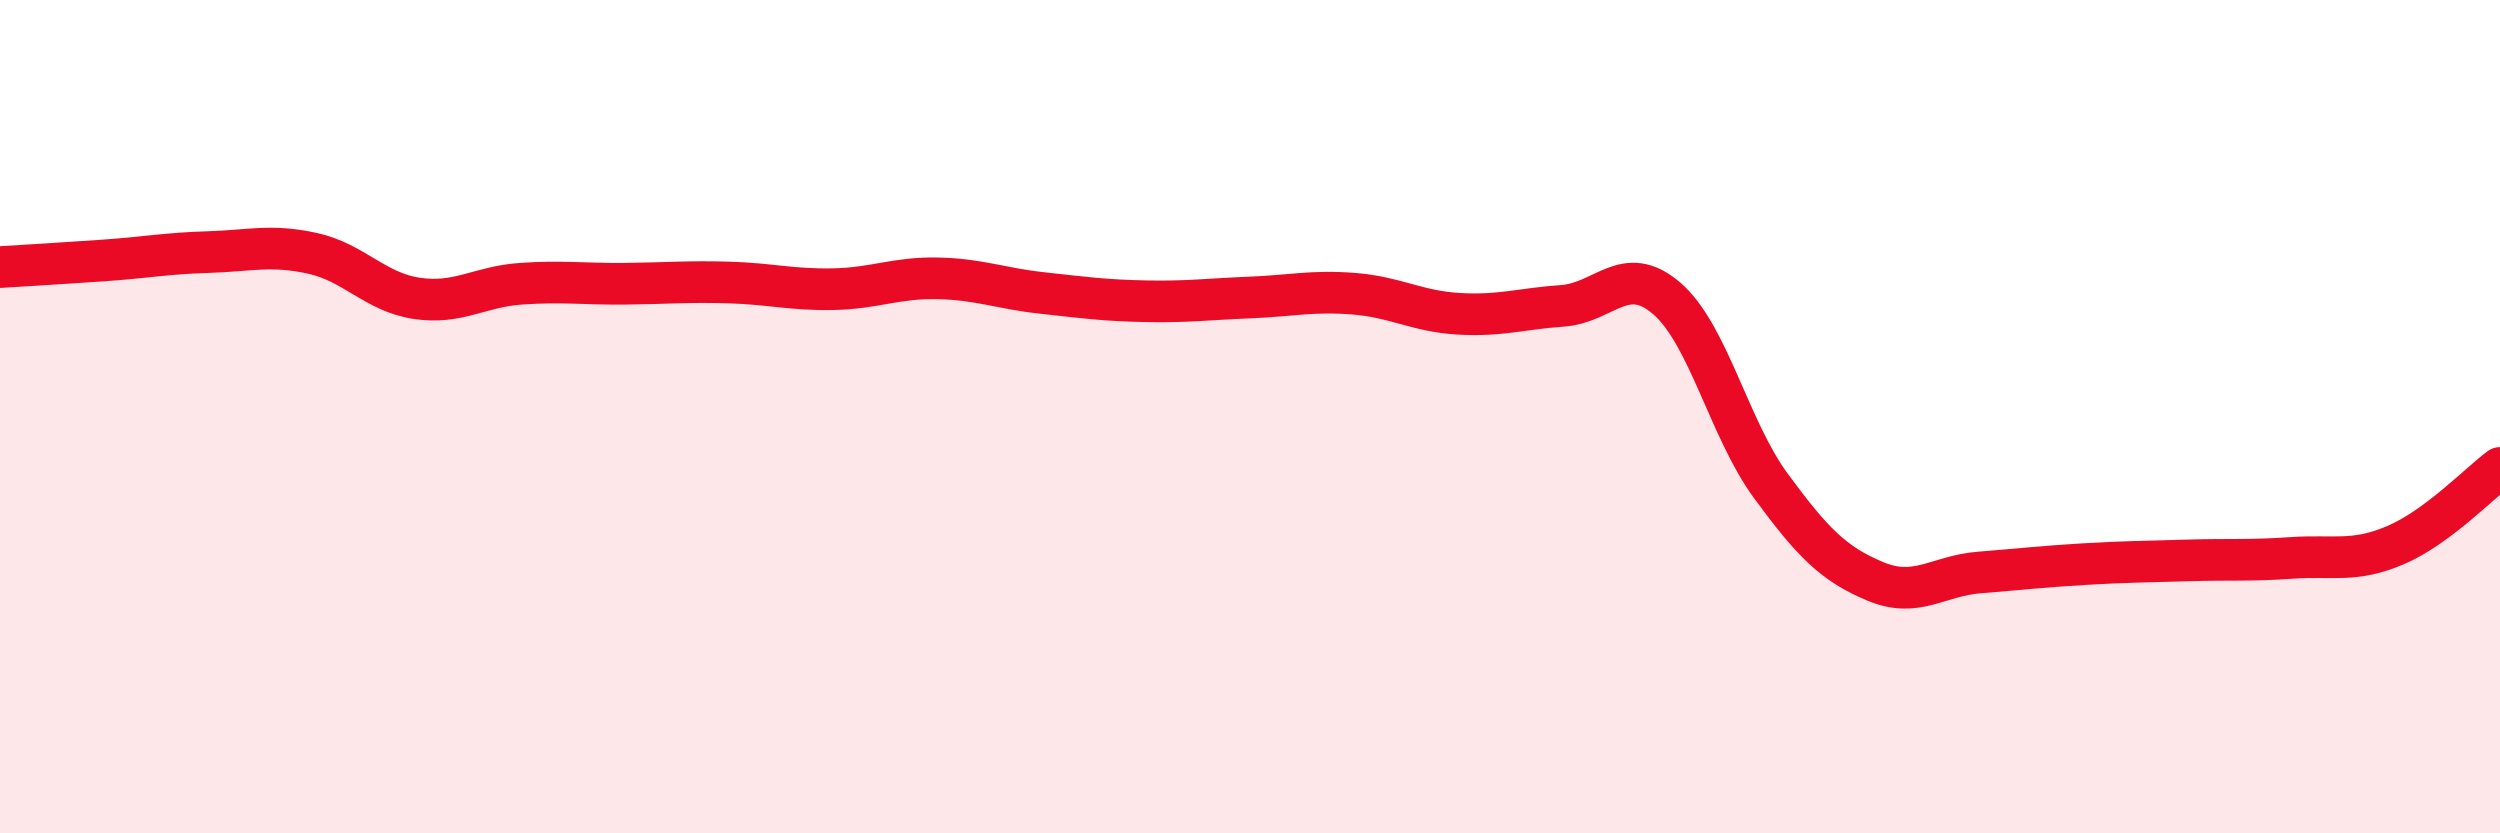
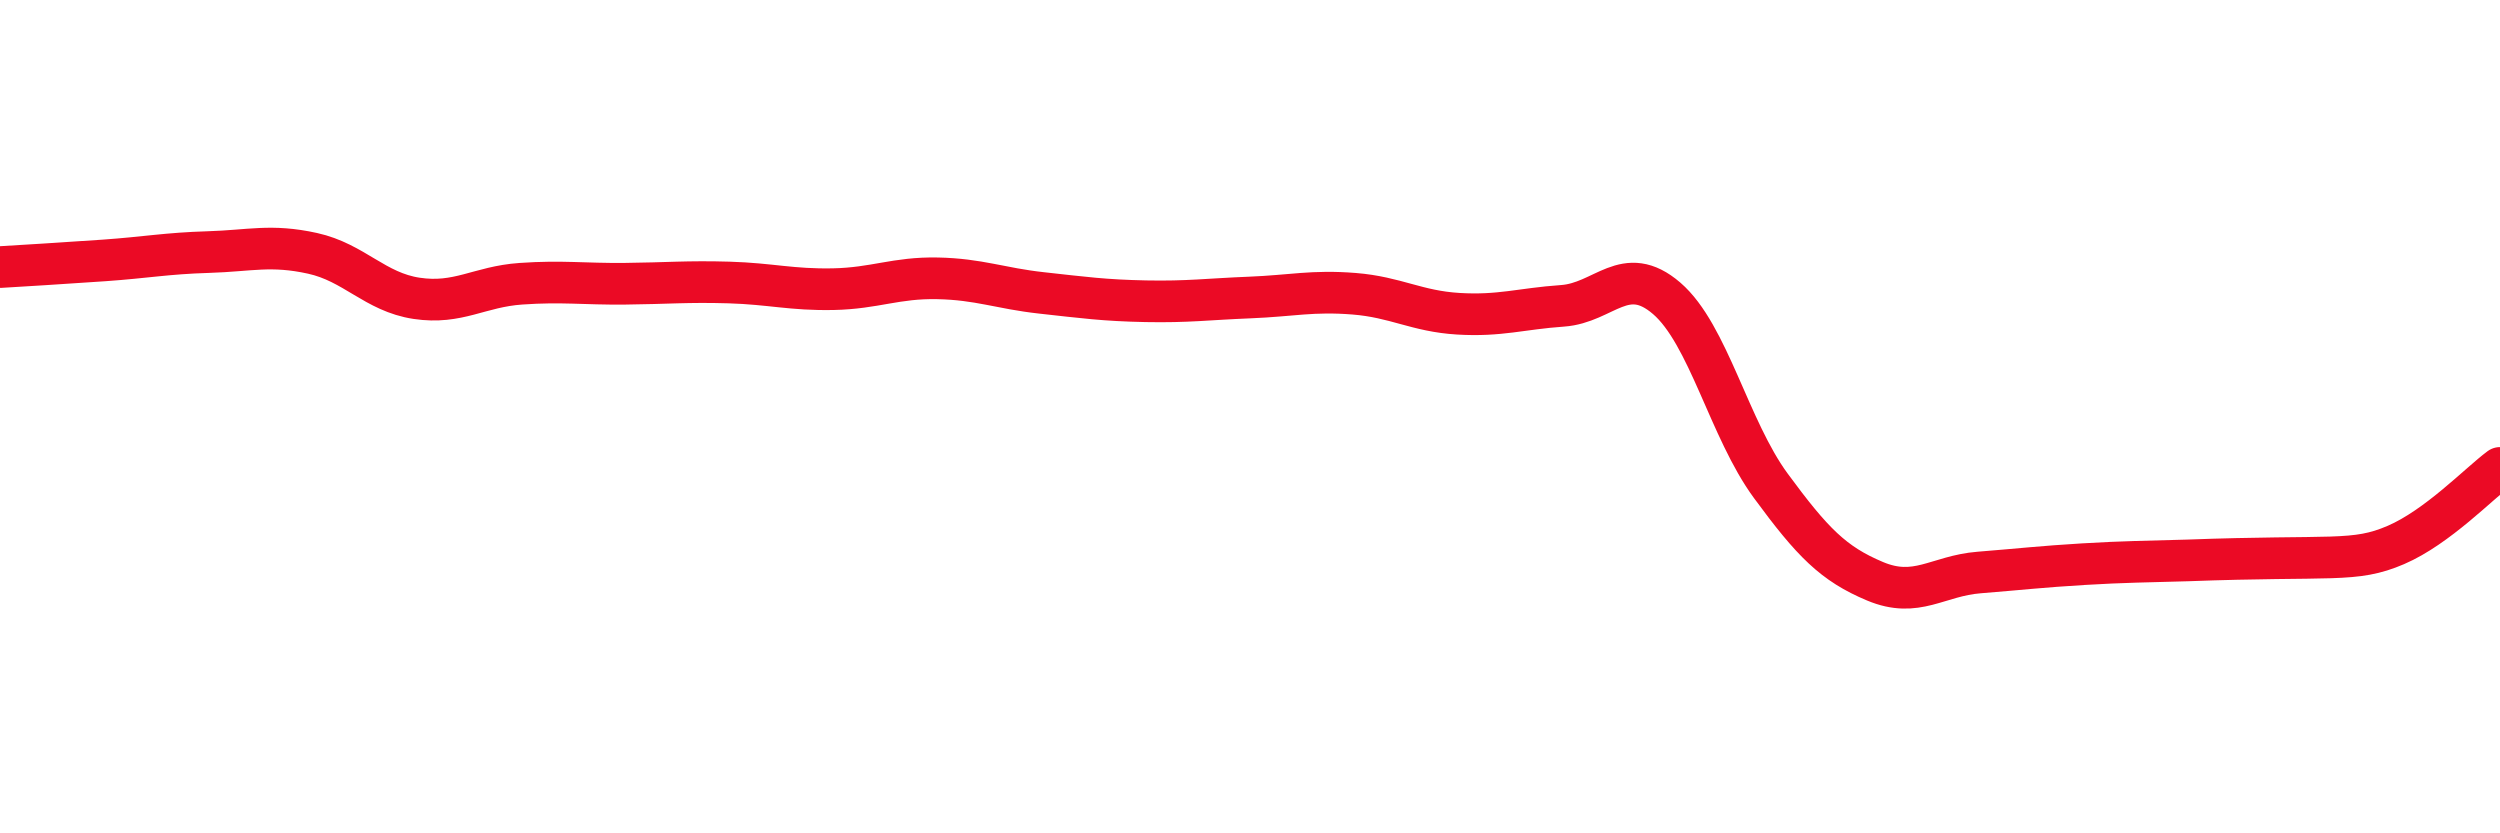
<svg xmlns="http://www.w3.org/2000/svg" width="60" height="20" viewBox="0 0 60 20">
-   <path d="M 0,6.41 C 0.5,6.38 1.5,6.32 2.5,6.25 C 3.5,6.18 4,6.08 5,6.05 C 6,6.02 6.5,5.86 7.5,6.08 C 8.5,6.3 9,7.01 10,7.16 C 11,7.31 11.5,6.88 12.5,6.81 C 13.5,6.74 14,6.82 15,6.81 C 16,6.8 16.5,6.75 17.5,6.78 C 18.5,6.81 19,6.96 20,6.94 C 21,6.92 21.5,6.66 22.5,6.68 C 23.5,6.7 24,6.92 25,7.03 C 26,7.14 26.5,7.21 27.5,7.23 C 28.5,7.25 29,7.18 30,7.14 C 31,7.1 31.5,6.97 32.5,7.05 C 33.5,7.13 34,7.47 35,7.53 C 36,7.59 36.5,7.41 37.5,7.34 C 38.5,7.27 39,6.3 40,7.16 C 41,8.02 41.5,10.3 42.5,11.66 C 43.5,13.02 44,13.53 45,13.95 C 46,14.37 46.5,13.82 47.5,13.74 C 48.5,13.66 49,13.6 50,13.54 C 51,13.48 51.5,13.48 52.5,13.45 C 53.5,13.42 54,13.46 55,13.39 C 56,13.32 56.5,13.51 57.5,13.08 C 58.5,12.65 59.5,11.6 60,11.23L60 20L0 20Z" fill="#EB0A25" opacity="0.1" stroke-linecap="round" stroke-linejoin="round" />
-   <path d="M 0,6.41 C 0.5,6.38 1.5,6.32 2.5,6.25 C 3.5,6.18 4,6.08 5,6.05 C 6,6.02 6.5,5.86 7.5,6.08 C 8.5,6.3 9,7.01 10,7.16 C 11,7.31 11.5,6.88 12.5,6.81 C 13.5,6.74 14,6.82 15,6.81 C 16,6.8 16.5,6.75 17.5,6.78 C 18.5,6.81 19,6.96 20,6.94 C 21,6.92 21.5,6.66 22.5,6.68 C 23.5,6.7 24,6.92 25,7.03 C 26,7.14 26.5,7.21 27.5,7.23 C 28.5,7.25 29,7.18 30,7.14 C 31,7.1 31.5,6.97 32.5,7.05 C 33.5,7.13 34,7.47 35,7.53 C 36,7.59 36.5,7.41 37.5,7.34 C 38.5,7.27 39,6.3 40,7.16 C 41,8.02 41.5,10.3 42.5,11.66 C 43.5,13.02 44,13.53 45,13.95 C 46,14.37 46.5,13.82 47.5,13.74 C 48.5,13.66 49,13.6 50,13.54 C 51,13.48 51.5,13.48 52.5,13.45 C 53.5,13.42 54,13.46 55,13.39 C 56,13.32 56.5,13.51 57.5,13.08 C 58.5,12.65 59.5,11.6 60,11.23" stroke="#EB0A25" stroke-width="1" fill="none" stroke-linecap="round" stroke-linejoin="round" />
+   <path d="M 0,6.41 C 0.5,6.38 1.5,6.32 2.5,6.25 C 3.5,6.18 4,6.08 5,6.05 C 6,6.02 6.5,5.86 7.5,6.08 C 8.5,6.3 9,7.01 10,7.16 C 11,7.31 11.5,6.88 12.5,6.81 C 13.5,6.74 14,6.82 15,6.81 C 16,6.8 16.5,6.75 17.5,6.78 C 18.5,6.81 19,6.96 20,6.94 C 21,6.92 21.5,6.66 22.5,6.68 C 23.5,6.7 24,6.92 25,7.03 C 26,7.14 26.5,7.21 27.5,7.23 C 28.5,7.25 29,7.18 30,7.14 C 31,7.1 31.5,6.97 32.5,7.05 C 33.5,7.13 34,7.47 35,7.53 C 36,7.59 36.5,7.41 37.5,7.34 C 38.5,7.27 39,6.3 40,7.16 C 41,8.02 41.5,10.3 42.5,11.66 C 43.5,13.02 44,13.53 45,13.95 C 46,14.37 46.5,13.82 47.5,13.74 C 48.5,13.66 49,13.6 50,13.54 C 51,13.48 51.5,13.48 52.5,13.45 C 56,13.32 56.5,13.51 57.5,13.08 C 58.5,12.65 59.5,11.6 60,11.23" stroke="#EB0A25" stroke-width="1" fill="none" stroke-linecap="round" stroke-linejoin="round" />
</svg>